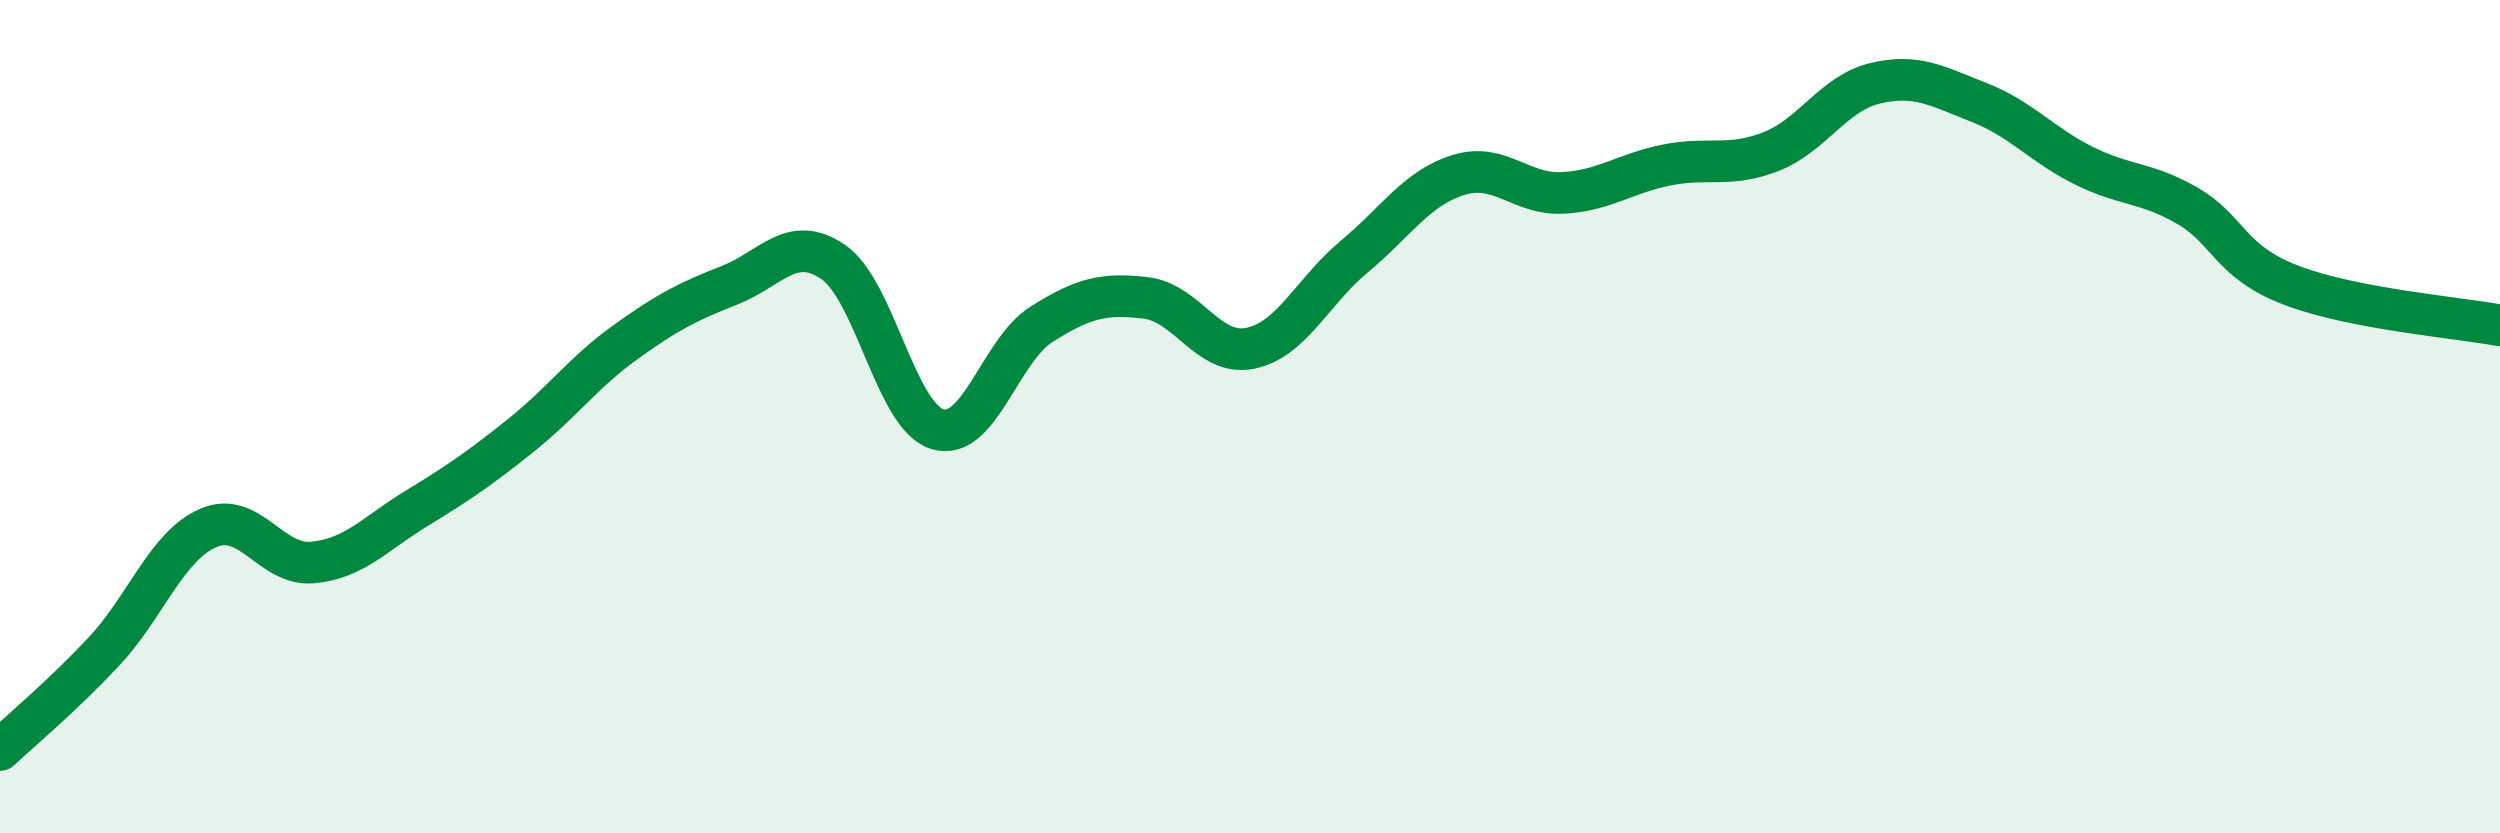
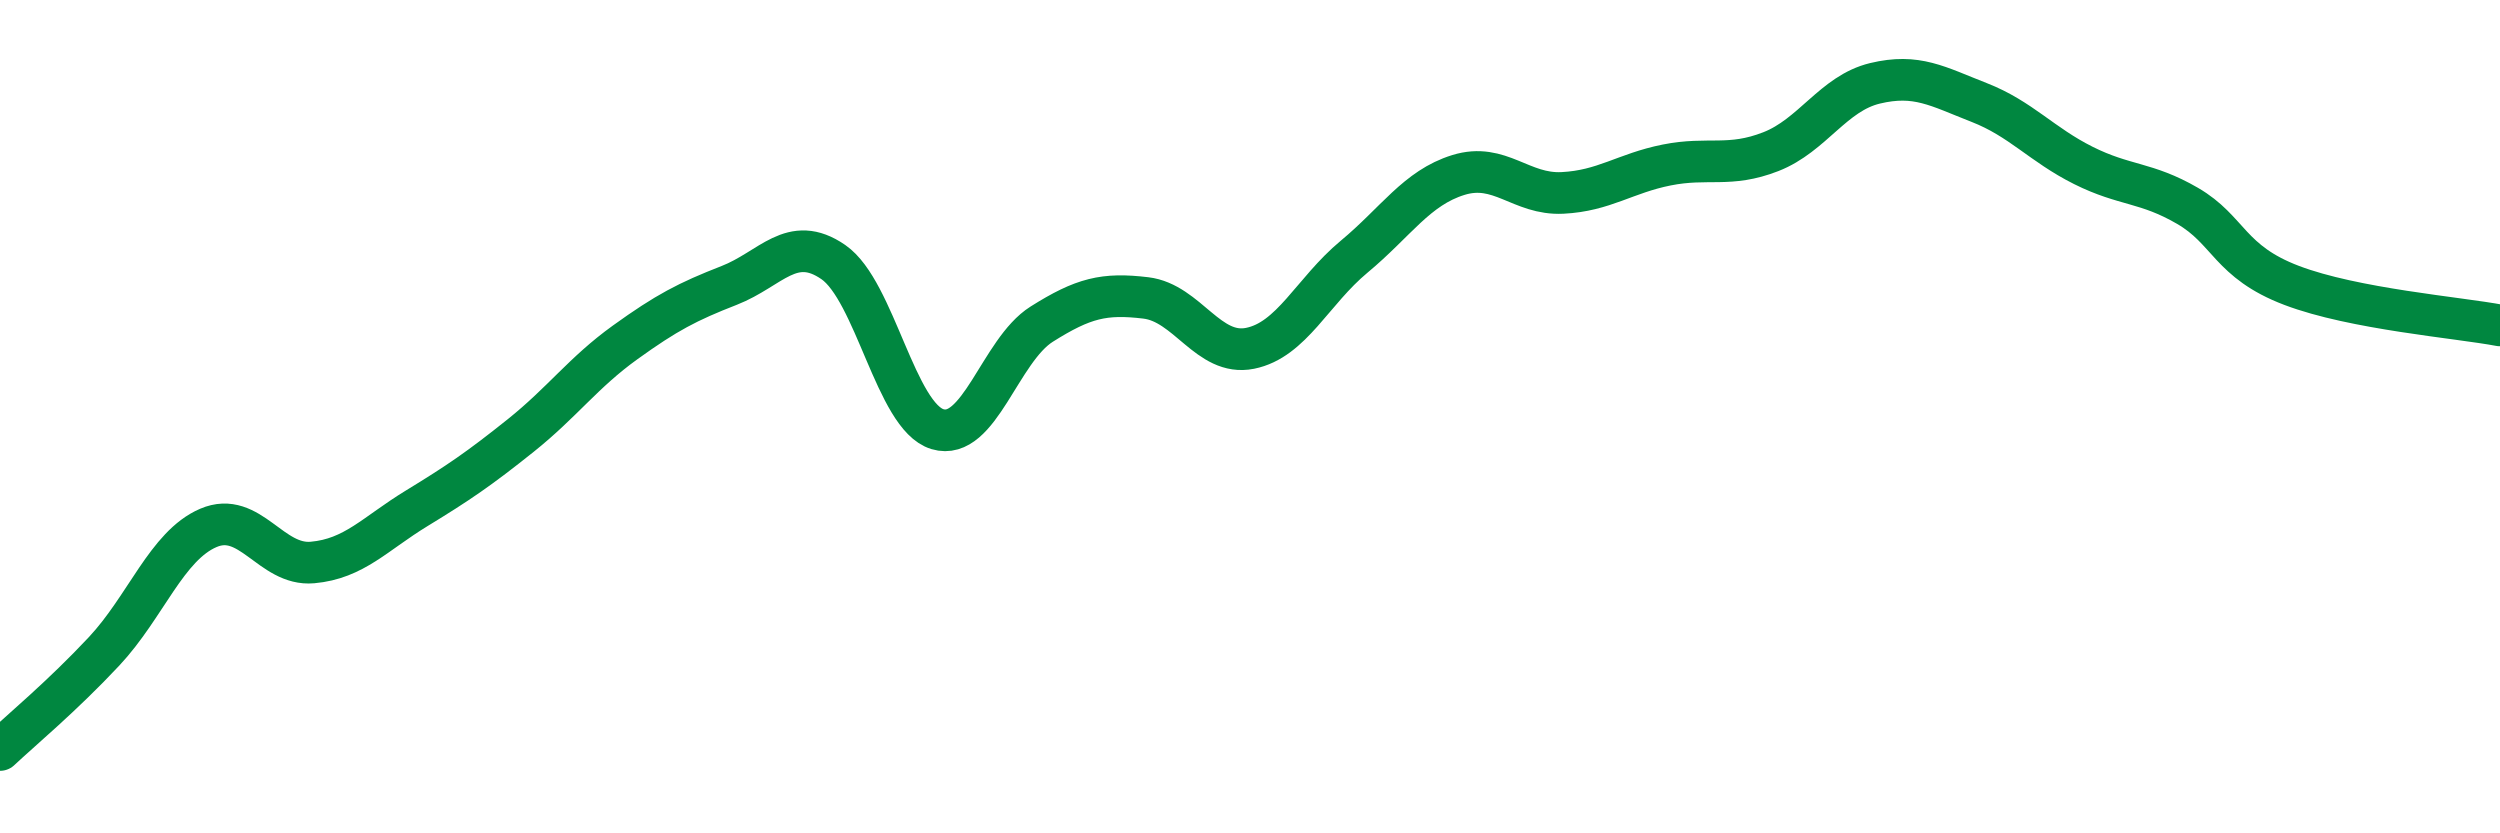
<svg xmlns="http://www.w3.org/2000/svg" width="60" height="20" viewBox="0 0 60 20">
-   <path d="M 0,18 C 0.5,17.53 1.5,16.7 2.5,15.63 C 3.5,14.56 4,13.1 5,12.67 C 6,12.24 6.5,13.59 7.5,13.5 C 8.5,13.41 9,12.81 10,12.2 C 11,11.59 11.5,11.25 12.5,10.45 C 13.5,9.65 14,8.94 15,8.22 C 16,7.5 16.5,7.24 17.5,6.85 C 18.5,6.46 19,5.6 20,6.29 C 21,6.98 21.5,10 22.5,10.3 C 23.5,10.6 24,8.41 25,7.78 C 26,7.15 26.5,7.03 27.5,7.15 C 28.5,7.27 29,8.56 30,8.36 C 31,8.16 31.5,6.99 32.5,6.16 C 33.5,5.33 34,4.51 35,4.2 C 36,3.89 36.5,4.68 37.5,4.63 C 38.5,4.58 39,4.16 40,3.96 C 41,3.76 41.5,4.03 42.5,3.64 C 43.5,3.25 44,2.24 45,2 C 46,1.76 46.5,2.07 47.5,2.46 C 48.5,2.85 49,3.47 50,3.97 C 51,4.47 51.5,4.36 52.5,4.94 C 53.5,5.52 53.5,6.28 55,6.85 C 56.5,7.42 59,7.62 60,7.81L60 20L0 20Z" fill="#008740" opacity="0.1" stroke-linecap="round" stroke-linejoin="round" />
  <path d="M 0,18 C 0.5,17.53 1.5,16.7 2.5,15.63 C 3.5,14.56 4,13.1 5,12.67 C 6,12.24 6.5,13.59 7.5,13.5 C 8.5,13.41 9,12.81 10,12.2 C 11,11.59 11.5,11.25 12.5,10.45 C 13.5,9.65 14,8.94 15,8.22 C 16,7.5 16.5,7.24 17.5,6.85 C 18.5,6.46 19,5.6 20,6.29 C 21,6.98 21.5,10 22.5,10.3 C 23.5,10.6 24,8.41 25,7.78 C 26,7.15 26.5,7.03 27.5,7.15 C 28.5,7.27 29,8.56 30,8.36 C 31,8.16 31.5,6.99 32.5,6.16 C 33.5,5.33 34,4.51 35,4.2 C 36,3.89 36.5,4.68 37.5,4.63 C 38.5,4.58 39,4.16 40,3.96 C 41,3.76 41.5,4.03 42.5,3.64 C 43.5,3.25 44,2.24 45,2 C 46,1.76 46.5,2.07 47.5,2.46 C 48.5,2.85 49,3.47 50,3.97 C 51,4.47 51.5,4.36 52.5,4.94 C 53.5,5.52 53.5,6.28 55,6.85 C 56.5,7.42 59,7.62 60,7.81" stroke="#008740" stroke-width="1" fill="none" stroke-linecap="round" stroke-linejoin="round" />
</svg>